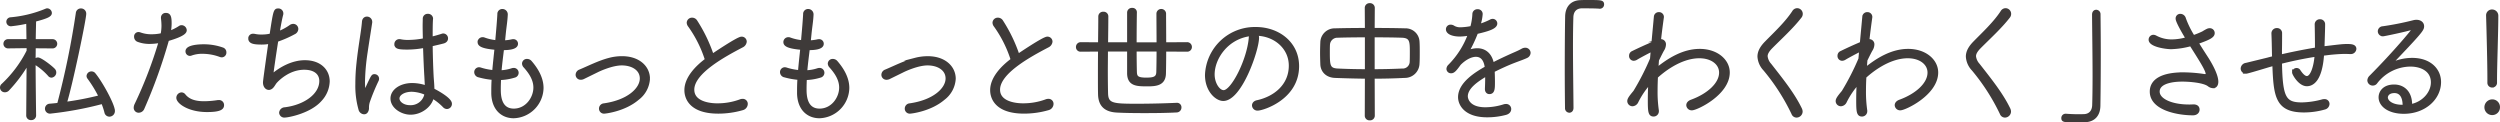
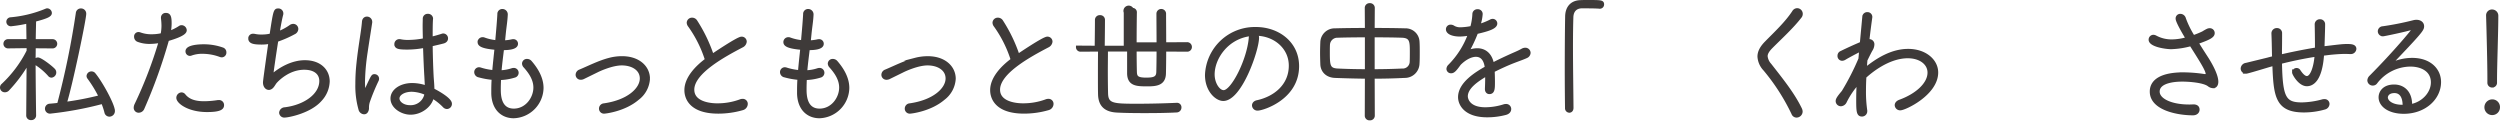
<svg xmlns="http://www.w3.org/2000/svg" viewBox="0 0 853.549 41.768">
  <title>concept1</title>
  <g id="レイヤー_2" data-name="レイヤー 2">
    <g id="テキスト">
      <path d="M9.584,21.289a48.325,48.325,0,0,1-6.879,9.27,1.4,1.4,0,0,1-1.015.45,1.131,1.131,0,0,1-.749-2.025A41.107,41.107,0,0,0,9.584,17.419V15.934l-6.835.09a1.08,1.08,0,0,1,0-2.16H9.54L9.452,7.52a47.776,47.776,0,0,1-5.644.945A1.045,1.045,0,0,1,2.661,7.43,1.033,1.033,0,0,1,3.675,6.4a40.819,40.819,0,0,0,12.083-2.97,1.028,1.028,0,0,1,.352-.09,1.156,1.156,0,0,1,1.1,1.08c0,.81-1.014,1.395-5.38,2.52,0,.585-.088,3.555-.132,6.929h6.262a1.08,1.08,0,0,1,0,2.16L11.7,15.979c0,1.71-.044,3.375-.044,4.86,0,6.75.176,18.629.176,18.629a1.1,1.1,0,0,1-1.19,1.035,1.078,1.078,0,0,1-1.191-1.035Zm7.232,4.32a21.558,21.558,0,0,0-4.542-3.87.731.731,0,0,1-.353-.63,1.028,1.028,0,0,1,1.015-.99c.925,0,4.41,2.655,5.423,3.735a1.282,1.282,0,0,1-.794,2.16A.981.981,0,0,1,16.816,25.609ZM17.081,38.3a1.2,1.2,0,0,1-.221-2.384c1.059-.091,2.117-.181,3.131-.315a283.038,283.038,0,0,0,6.4-31.139A1.2,1.2,0,0,1,27.62,3.38a1.272,1.272,0,0,1,1.323,1.3c0,1.98-4.762,24.7-6.659,30.6a101.361,101.361,0,0,0,11.906-2.3,41.952,41.952,0,0,0-3.924-6.435,1.074,1.074,0,0,1-.22-.585,1.174,1.174,0,0,1,1.19-1.08,1.16,1.16,0,0,1,.97.5c2.249,2.7,6.526,10.394,6.526,12.51a1.4,1.4,0,0,1-1.411,1.439,1.243,1.243,0,0,1-1.19-1.08,26.031,26.031,0,0,0-1.1-3.284A117.229,117.229,0,0,1,17.081,38.3Z" fill="#3e3a39" stroke="#3e3a39" stroke-miterlimit="10" />
      <path d="M51.131,14.494a10.913,10.913,0,0,1-4.1-.72,1.33,1.33,0,0,1-.749-1.214,1.007,1.007,0,0,1,1.014-1.125,1.689,1.689,0,0,1,.573.134,11.31,11.31,0,0,0,3.881.63,16.113,16.113,0,0,0,3.572-.4,15.6,15.6,0,0,0,.309-3.014,21.926,21.926,0,0,0-.177-2.565v-.18A1.1,1.1,0,0,1,56.643,4.91c1.1,0,1.455.765,1.455,2.924a16.407,16.407,0,0,1-.309,3.241,17.035,17.035,0,0,0,3.616-1.8,1.006,1.006,0,0,1,.617-.179,1.3,1.3,0,0,1,1.236,1.215c0,.585-.442,1.62-6.042,3.239a177.8,177.8,0,0,1-8.423,23.445,1.577,1.577,0,0,1-1.411.989,1.18,1.18,0,0,1-1.235-1.214,2.566,2.566,0,0,1,.265-1.036,144.346,144.346,0,0,0,8.29-21.6A19.6,19.6,0,0,1,51.131,14.494ZM70.666,37.758c-6.218,0-9.966-2.835-9.966-4.364a1.365,1.365,0,0,1,1.279-1.351,1.2,1.2,0,0,1,.925.5c1.456,1.8,3.66,2.52,6.792,2.52a31.787,31.787,0,0,0,4.762-.406h.265A1.2,1.2,0,0,1,76,35.914C76,36.994,75.031,37.758,70.666,37.758Zm4.586-18.764a17.469,17.469,0,0,0-6.085-1.125,10.913,10.913,0,0,0-3.925.63,1.266,1.266,0,0,1-.4.09,1.046,1.046,0,0,1-1.014-1.08c0-1.755,4.409-1.89,5.732-1.89a19.083,19.083,0,0,1,6.395,1.08,1.2,1.2,0,0,1,.838,1.17,1.12,1.12,0,0,1-1.059,1.215A1.849,1.849,0,0,1,75.252,18.994Z" fill="#3e3a39" stroke="#3e3a39" stroke-miterlimit="10" />
      <path d="M89.4,14.719c-2.734,0-4.145-.27-4.145-1.619a1.091,1.091,0,0,1,1.19-1.08,1.985,1.985,0,0,1,.486.044,10.151,10.151,0,0,0,2.381.226,13.617,13.617,0,0,0,3.219-.36c1.235-8.145,1.323-8.55,2.47-8.55A1.2,1.2,0,0,1,96.239,4.6a1.012,1.012,0,0,1-.044.36c-.352,1.3-.794,3.645-1.234,6.254a18.334,18.334,0,0,0,4.233-2.25,1.627,1.627,0,0,1,.926-.314A1.244,1.244,0,0,1,101.354,9.9a1.559,1.559,0,0,1-.969,1.35,37.228,37.228,0,0,1-5.865,2.565c-.794,4.95-1.543,10.215-1.764,12.1,3.043-2.655,7.143-4.86,11.333-4.86,5.115,0,7.981,3.015,7.981,6.75a9.692,9.692,0,0,1-2.645,6.3c-3.616,4.139-11.069,5.534-12.215,5.534A1.256,1.256,0,0,1,95.8,38.479a1.49,1.49,0,0,1,1.455-1.351c6.7-.81,12.259-4.634,12.259-9.494,0-2.385-1.764-4.32-5.645-4.32-5.292,0-9,3.825-9.7,4.59-.661.72-1.059,1.98-2.073,2.25a.736.736,0,0,1-.309.045c-.749,0-1.5-.72-1.5-2.07,0-.72,1.632-12.06,1.853-13.68A14.44,14.44,0,0,1,89.4,14.719Z" fill="#3e3a39" stroke="#3e3a39" stroke-miterlimit="10" />
      <path d="M124.291,38.523a1.553,1.553,0,0,1-1.411-1.259,29.2,29.2,0,0,1-1.059-8.6,65.358,65.358,0,0,1,.4-7.155c.573-5.58,1.632-10.979,1.851-13.994.045-.945.618-1.35,1.192-1.35a1.3,1.3,0,0,1,1.322,1.3v.18c-.309,2.07-1.014,6.389-1.587,10.3a75.72,75.72,0,0,0-.882,9.99c0,1.8.132,3.239.441,3.239.176,0,.352-.359.617-.944,2.028-4.41,2.073-4.41,2.69-4.41a1.044,1.044,0,0,1,1.059,1.035,1.294,1.294,0,0,1-.177.675A69.823,69.823,0,0,0,125.79,34.7a6.636,6.636,0,0,0-.309,2.114,2.044,2.044,0,0,1-.4,1.351A.949.949,0,0,1,124.291,38.523Zm23.24-4.994c-.75,2.7-3.881,5.129-7.365,5.129-2.954,0-6.35-2.115-6.35-5.039,0-2.565,2.823-4.77,6.968-4.77a14.99,14.99,0,0,1,4.762.855v-.45l-.176-3.33c-.133-2.025-.308-6.075-.441-10.08a31.917,31.917,0,0,1-5.821.585c-3.087,0-3.968-.225-3.968-1.395a1.184,1.184,0,0,1,1.278-1.17,1.076,1.076,0,0,1,.353.045,12.6,12.6,0,0,0,2.646.225,28.974,28.974,0,0,0,5.468-.585c-.044-1.71-.088-3.329-.088-4.679,0-.991.044-1.846.044-2.475a1.14,1.14,0,0,1,1.234-1.17,1.191,1.191,0,0,1,1.279,1.035v.09c-.132,1.529-.132,4-.132,6.7,1.323-.315,2.6-.675,3.7-1.034a1.254,1.254,0,0,1,.4-.09,1.162,1.162,0,0,1,1.147,1.215c0,.494-.309.989-1.1,1.214-1.367.36-2.778.675-4.145.99.045,3.87.176,7.875.309,10.305.044,1.17.22,2.655.264,4.14,0,.269.045.585.045.855.661.315,5.953,3.059,5.953,4.769a1.25,1.25,0,0,1-1.191,1.306,1.377,1.377,0,0,1-.97-.451,19.059,19.059,0,0,0-3.969-3.149Zm-6.88-2.7c-2.822,0-4.762,1.3-4.762,2.79,0,1.35,1.632,2.79,4.1,2.79a5.271,5.271,0,0,0,5.292-3.735l.132-.72A12.989,12.989,0,0,0,140.651,30.829Z" fill="#3e3a39" stroke="#3e3a39" stroke-miterlimit="10" />
      <path d="M170.481,30.424c0,1.889.044,7.155,4.939,7.155,4.321,0,7.188-4.005,7.188-7.695,0-2.61-1.411-4.95-3.44-7.2a1.513,1.513,0,0,1-.44-.99,1.155,1.155,0,0,1,1.234-1.08,1.537,1.537,0,0,1,1.146.54c2.426,2.79,3.969,5.805,3.969,8.865a10.022,10.022,0,0,1-9.7,9.855c-3.66,0-6.968-2.431-7.144-7.875V30.784c0-1.26.044-2.61.132-4a25.5,25.5,0,0,1-4.806-.855,1.334,1.334,0,0,1-1.147-1.26,1.162,1.162,0,0,1,1.147-1.215,1.849,1.849,0,0,1,.485.09,20.471,20.471,0,0,0,4.5.9c.221-2.61.529-5.355.794-7.92-4.587-.4-5.777-1.124-5.777-2.16a1.188,1.188,0,0,1,1.19-1.17,1.094,1.094,0,0,1,.529.09,16.547,16.547,0,0,0,4.278.946c.4-4.455.618-6.931.75-9.4a1.176,1.176,0,0,1,1.19-1.26,1.336,1.336,0,0,1,1.367,1.305v.09c-.088,2.205-.44,4.049-.7,6.705l-.264,2.61a15.169,15.169,0,0,0,2.91-.361,1.329,1.329,0,0,1,.4-.045,1.054,1.054,0,0,1,1.147,1.08c0,1.62-3.4,1.665-4.762,1.665-.31,2.565-.662,5.22-.883,7.875a14.077,14.077,0,0,0,4.146-.72,2.164,2.164,0,0,1,.529-.09,1.159,1.159,0,0,1,1.19,1.17,1.21,1.21,0,0,1-.969,1.17,18.556,18.556,0,0,1-5.028.81C170.525,28.039,170.481,29.254,170.481,30.424Z" fill="#3e3a39" stroke="#3e3a39" stroke-miterlimit="10" />
      <path d="M206.33,38.3a1.206,1.206,0,0,1-1.323-1.215,1.3,1.3,0,0,1,1.19-1.3c8.335-1.17,12.744-5.4,12.744-9,0-3.15-3-4.95-6.658-4.95-3.307,0-7.629,1.98-8.512,2.43L199.1,26.554a1.972,1.972,0,0,1-.794.18,1.219,1.219,0,0,1-1.279-1.215,1.44,1.44,0,0,1,.97-1.3c3.219-1.35,6.614-3.1,10.143-4a16.8,16.8,0,0,1,4.233-.54c5.689,0,9.04,3.285,9.04,7.2a9.133,9.133,0,0,1-3.66,6.8C213.209,37.579,206.639,38.3,206.33,38.3Z" fill="#3e3a39" stroke="#3e3a39" stroke-miterlimit="10" />
      <path d="M235.4,8.825a1.825,1.825,0,0,1-.44-1.08,1.3,1.3,0,0,1,1.367-1.215,1.523,1.523,0,0,1,1.235.675,51.965,51.965,0,0,1,5.644,11.7c.353-.225,8.688-5.895,9.966-5.895a1.219,1.219,0,0,1,1.279,1.216,1.915,1.915,0,0,1-1.146,1.529c-5.822,3.06-16.758,8.91-16.758,14.85,0,5.174,7.5,5.174,8.335,5.174a22.434,22.434,0,0,0,7.806-1.349,2.135,2.135,0,0,1,.837-.18,1.2,1.2,0,0,1,1.279,1.259,1.743,1.743,0,0,1-1.324,1.62,29.676,29.676,0,0,1-8.246,1.17c-9.04,0-11.068-4.454-11.068-7.514,0-4.185,3.748-7.965,7.012-10.395A41.422,41.422,0,0,0,235.4,8.825Z" fill="#3e3a39" stroke="#3e3a39" stroke-miterlimit="10" />
      <path d="M274.878,30.424c0,1.889.044,7.155,4.938,7.155,4.322,0,7.189-4.005,7.189-7.695,0-2.61-1.411-4.95-3.441-7.2a1.518,1.518,0,0,1-.44-.99,1.155,1.155,0,0,1,1.234-1.08,1.539,1.539,0,0,1,1.147.54c2.426,2.79,3.969,5.805,3.969,8.865a10.023,10.023,0,0,1-9.7,9.855c-3.66,0-6.967-2.431-7.143-7.875V30.784c0-1.26.044-2.61.132-4a25.508,25.508,0,0,1-4.807-.855,1.333,1.333,0,0,1-1.146-1.26,1.161,1.161,0,0,1,1.146-1.215,1.834,1.834,0,0,1,.485.09,20.491,20.491,0,0,0,4.5.9c.22-2.61.529-5.355.793-7.92-4.586-.4-5.777-1.124-5.777-2.16a1.188,1.188,0,0,1,1.191-1.17,1.1,1.1,0,0,1,.529.09,16.53,16.53,0,0,0,4.277.946c.4-4.455.618-6.931.75-9.4a1.176,1.176,0,0,1,1.191-1.26,1.336,1.336,0,0,1,1.367,1.305v.09c-.088,2.205-.441,4.049-.705,6.705l-.265,2.61a15.159,15.159,0,0,0,2.91-.361,1.335,1.335,0,0,1,.4-.045,1.053,1.053,0,0,1,1.146,1.08c0,1.62-3.4,1.665-4.762,1.665-.309,2.565-.662,5.22-.882,7.875a14.065,14.065,0,0,0,4.145-.72,2.18,2.18,0,0,1,.529-.09,1.16,1.16,0,0,1,1.191,1.17,1.211,1.211,0,0,1-.97,1.17,18.549,18.549,0,0,1-5.027.81C274.922,28.039,274.878,29.254,274.878,30.424Z" fill="#3e3a39" stroke="#3e3a39" stroke-miterlimit="10" />
      <path d="M310.727,38.3a1.207,1.207,0,0,1-1.324-1.215,1.3,1.3,0,0,1,1.191-1.3c8.335-1.17,12.744-5.4,12.744-9,0-3.15-3-4.95-6.658-4.95-3.308,0-7.629,1.98-8.512,2.43l-4.674,2.295a1.965,1.965,0,0,1-.794.18,1.218,1.218,0,0,1-1.278-1.215,1.438,1.438,0,0,1,.97-1.3c3.218-1.35,6.614-3.1,10.142-4a16.807,16.807,0,0,1,4.234-.54c5.688,0,9.04,3.285,9.04,7.2a9.134,9.134,0,0,1-3.661,6.8C317.605,37.579,311.035,38.3,310.727,38.3Z" fill="#3e3a39" stroke="#3e3a39" stroke-miterlimit="10" />
      <path d="M339.8,8.825a1.821,1.821,0,0,1-.441-1.08,1.3,1.3,0,0,1,1.368-1.215,1.523,1.523,0,0,1,1.234.675A52.009,52.009,0,0,1,347.6,18.9c.352-.225,8.687-5.895,9.965-5.895a1.22,1.22,0,0,1,1.28,1.216,1.917,1.917,0,0,1-1.147,1.529c-5.821,3.06-16.758,8.91-16.758,14.85,0,5.174,7.5,5.174,8.335,5.174a22.434,22.434,0,0,0,7.806-1.349,2.139,2.139,0,0,1,.838-.18,1.2,1.2,0,0,1,1.278,1.259,1.742,1.742,0,0,1-1.323,1.62,29.676,29.676,0,0,1-8.246,1.17c-9.04,0-11.068-4.454-11.068-7.514,0-4.185,3.748-7.965,7.011-10.395A41.421,41.421,0,0,0,339.8,8.825Z" fill="#3e3a39" stroke="#3e3a39" stroke-miterlimit="10" />
-       <path d="M401.857,35.6a1.017,1.017,0,0,1,1.014,1.079,1.185,1.185,0,0,1-1.146,1.216c-3.44.179-7.321.224-11.025.224-3.395,0-6.659-.045-9.261-.18-3.879-.18-5.953-1.89-6.041-5.714-.044-1.575-.044-3.51-.044-5.67,0-2.925,0-6.21.044-9.45L369,17.149a1.053,1.053,0,0,1-1.147-1.08A1.123,1.123,0,0,1,369,14.9l6.394.045c.044-3.554.088-6.884.088-9.359a1.124,1.124,0,0,1,1.236-1.08,1.1,1.1,0,0,1,1.19,1.035c0,2.43-.044,5.805-.089,9.4h7.5V4.235A1.118,1.118,0,0,1,386.555,3.2a.985.985,0,0,1,1.1.945V4.19c-.044,2.3-.088,6.569-.088,10.754h7.806c0-3.824-.045-7.829-.045-10.349a1.153,1.153,0,0,1,2.294,0c0,2.61.044,6.525.044,10.349l7.585-.045a1.124,1.124,0,0,1,1.19,1.125,1.1,1.1,0,0,1-1.19,1.125l-7.585-.045c0,3.2-.044,6.165-.089,8.01-.088,3.6-2.822,3.87-5.82,3.87-3.572,0-6.351-.045-6.439-3.87V17.1h-7.541c0,2.475-.044,4.95-.044,7.2,0,3.24.044,6.029.088,7.7.133,3.87,2.382,3.915,10.716,3.915,4.366,0,9.305-.136,13.274-.315ZM387.569,17.1c0,3.015.044,5.805.088,7.425.044,1.8.618,2.475,3.66,2.475,2.647,0,3.925-.36,3.969-2.43.044-1.53.089-4.365.089-7.47Z" fill="#3e3a39" stroke="#3e3a39" stroke-miterlimit="10" />
+       <path d="M401.857,35.6a1.017,1.017,0,0,1,1.014,1.079,1.185,1.185,0,0,1-1.146,1.216c-3.44.179-7.321.224-11.025.224-3.395,0-6.659-.045-9.261-.18-3.879-.18-5.953-1.89-6.041-5.714-.044-1.575-.044-3.51-.044-5.67,0-2.925,0-6.21.044-9.45L369,17.149a1.053,1.053,0,0,1-1.147-1.08l6.394.045c.044-3.554.088-6.884.088-9.359a1.124,1.124,0,0,1,1.236-1.08,1.1,1.1,0,0,1,1.19,1.035c0,2.43-.044,5.805-.089,9.4h7.5V4.235A1.118,1.118,0,0,1,386.555,3.2a.985.985,0,0,1,1.1.945V4.19c-.044,2.3-.088,6.569-.088,10.754h7.806c0-3.824-.045-7.829-.045-10.349a1.153,1.153,0,0,1,2.294,0c0,2.61.044,6.525.044,10.349l7.585-.045a1.124,1.124,0,0,1,1.19,1.125,1.1,1.1,0,0,1-1.19,1.125l-7.585-.045c0,3.2-.044,6.165-.089,8.01-.088,3.6-2.822,3.87-5.82,3.87-3.572,0-6.351-.045-6.439-3.87V17.1h-7.541c0,2.475-.044,4.95-.044,7.2,0,3.24.044,6.029.088,7.7.133,3.87,2.382,3.915,10.716,3.915,4.366,0,9.305-.136,13.274-.315ZM387.569,17.1c0,3.015.044,5.805.088,7.425.044,1.8.618,2.475,3.66,2.475,2.647,0,3.925-.36,3.969-2.43.044-1.53.089-4.365.089-7.47Z" fill="#3e3a39" stroke="#3e3a39" stroke-miterlimit="10" />
      <path d="M429.367,12.875c0,4.184-5.821,21.1-11.73,21.1-2.293,0-5.733-3.061-5.733-8.37a16.538,16.538,0,0,1,16.89-15.884c7.585,0,14.243,4.949,14.243,12.869,0,11.07-12.038,14.67-13.582,14.67a1.35,1.35,0,0,1-1.5-1.261c0-.54.4-1.125,1.323-1.3,5.953-1.3,11.244-5.49,11.244-12.285,0-6.3-5.467-10.709-11.773-10.709A1.262,1.262,0,0,1,429.367,12.875ZM414.2,25.429c0,3.06,1.809,5.85,3.573,5.85,3,0,8.466-10.8,9.084-18.36a1.551,1.551,0,0,1,.441-1.125C419,12.6,414.2,19.8,414.2,25.429Z" fill="#3e3a39" stroke="#3e3a39" stroke-miterlimit="10" />
      <path d="M466.5,26.374c-3.616-.045-7.188-.135-10.628-.27-2.91-.09-4.5-1.935-4.586-4.14-.044-1.3-.088-2.61-.088-3.915s.044-2.565.088-3.69a4.4,4.4,0,0,1,4.5-4.185c3.352-.09,7.012-.134,10.716-.134l-.044-7.38a1.109,1.109,0,0,1,1.191-1.08,1.123,1.123,0,0,1,1.234,1.08l-.044,7.38c3.748,0,7.541.044,11.024.134a4.25,4.25,0,0,1,4.278,3.87c.089,1.17.089,2.52.089,3.87s0,2.745-.089,4A4.507,4.507,0,0,1,479.6,26.1c-3.528.18-7.188.27-10.76.27l.044,13.184a1.117,1.117,0,0,1-1.234,1.035,1.1,1.1,0,0,1-1.191-1.035Zm0-14.129c-3.616,0-7.1.045-9.79.134a3.033,3.033,0,0,0-3.131,2.88c-.044.765-.044,1.8-.044,2.88,0,4.32.176,5.625,3.219,5.76,2.822.135,6.218.225,9.746.225Zm2.337,11.879c3.439,0,6.879-.09,9.878-.225a2.883,2.883,0,0,0,3.087-2.88c.044-.945.044-2.16.044-3.375,0-3.555-.088-5.129-3.175-5.265-2.734-.089-6.262-.134-9.834-.134Z" fill="#3e3a39" stroke="#3e3a39" stroke-miterlimit="10" />
      <path d="M501.223,11.705a17.915,17.915,0,0,1-2.823.27c-2.249,0-4.233-.676-4.233-1.98a1.078,1.078,0,0,1,1.146-1.08,1.833,1.833,0,0,1,1.015.359,4.52,4.52,0,0,0,2.426.54,21.037,21.037,0,0,0,3.7-.449,20.372,20.372,0,0,0,.749-4.68,1.186,1.186,0,0,1,1.279-1.035,1.131,1.131,0,0,1,1.235,1.125,14.57,14.57,0,0,1-.838,3.959A21.593,21.593,0,0,0,508.9,7.16a1.431,1.431,0,0,1,.706-.225,1.093,1.093,0,0,1,1.1,1.08c0,1.395-2.69,2.205-6.57,3.1A46.835,46.835,0,0,1,501,17.734a8.409,8.409,0,0,1,3.351-.765c2.469,0,4.586,1.44,5.248,4.95,2.117-1.125,4.365-2.16,6.35-3.06,1.1-.5,2.469-1.035,3.748-1.755a2.147,2.147,0,0,1,1.059-.315,1.294,1.294,0,0,1,1.322,1.26,1.508,1.508,0,0,1-.926,1.3c-1.279.585-2.161.855-4.5,1.755-2.293.9-4.719,2.025-6.835,3.1.044,1.08.088,2.43.088,3.69,0,2.3,0,3.735-1.411,3.735-.529,0-1.014-.4-1.014-1.215v-.135c.044-1.035.088-2.34.088-3.51v-1.3c-2.955,1.755-6.924,4.275-6.924,7.424,0,.9.706,4.23,6.483,4.23a21.3,21.3,0,0,0,6.262-.989,2.373,2.373,0,0,1,.75-.136,1.233,1.233,0,0,1,1.323,1.215c0,.631-.4,1.261-1.411,1.531a24.588,24.588,0,0,1-6.307.809c-7.408,0-9.436-3.914-9.436-6.39,0-4.724,5.865-8.234,9.127-10.079-.352-3.015-1.763-4.185-3.527-4.185s-3.881,1.17-5.6,2.925c-1.456,2.025-2.073,2.7-2.867,2.7a1.05,1.05,0,0,1-1.1-.99,1.635,1.635,0,0,1,.573-1.125,29.653,29.653,0,0,0,6.791-10.754Z" fill="#3e3a39" stroke="#3e3a39" stroke-miterlimit="10" />
      <path d="M536.679,5.854c-.088,2.7-.133,6.166-.133,9.9,0,7.02.133,15.03.177,21.059,0,.811-.442,1.17-.926,1.17a1.012,1.012,0,0,1-.971-1.08c-.044-3.824-.088-8.369-.088-12.959,0-6.435.044-13.049.132-18.314.045-2.97,1.632-4.995,4.763-5.085C540.383.5,541.088.5,541.75.5c4.895,0,5.424,0,5.424,1.035a.95.95,0,0,1-.97.945h-.133c-.264-.045-1.455-.135-6.041-.135C538.178,2.39,536.767,3.47,536.679,5.854Z" fill="#3e3a39" stroke="#3e3a39" stroke-miterlimit="10" />
-       <path d="M565.432,30.964a43.716,43.716,0,0,0,.441,6.794v.225a1.3,1.3,0,0,1-1.323,1.306c-1.366,0-1.455-1.351-1.455-5.085,0-1.755.044-3.78.176-5.94a28.308,28.308,0,0,0-4.41,6.48,1.759,1.759,0,0,1-1.5,1.034,1.283,1.283,0,0,1-1.279-1.259c0-.63.441-1.306,2.029-3.195a86.691,86.691,0,0,0,5.733-11.205l.264-3.06c-1.323.63-4.366,2.25-5.468,2.925a1.8,1.8,0,0,1-.882.27,1.119,1.119,0,0,1-1.058-1.215,1.206,1.206,0,0,1,.7-1.125c1.941-.945,4.542-2.16,6.924-3.15l.838-9a1.168,1.168,0,0,1,1.19-1.125,1.152,1.152,0,0,1,1.235,1.08v.134c-.265,1.936-.661,4.771-1.014,8.055a1.471,1.471,0,0,1,.441-.045,1.252,1.252,0,0,1,1.279,1.35,3.64,3.64,0,0,1-.618,1.845c-.265.45-.926,1.755-1.764,3.465l-.221,3.06c4.234-3.42,9.129-6.39,14.641-6.39,5.777,0,9.746,3.465,9.746,7.56,0,7.289-10.849,12.419-12.436,12.419a1.347,1.347,0,0,1-1.411-1.259c0-.54.4-1.081,1.279-1.4,5.688-2.07,9.922-5.85,9.922-9.72,0-3.15-3-5.4-7.232-5.4-6.791,0-12.965,5.31-14.641,6.84Q565.434,28.669,565.432,30.964Z" fill="#3e3a39" stroke="#3e3a39" stroke-miterlimit="10" />
      <path d="M612.129,38.749a70.73,70.73,0,0,0-9.657-15.03,6.974,6.974,0,0,1-1.941-4.41c0-1.53.75-3.059,2.426-4.769,3.131-3.195,6.923-6.706,9.393-10.485a1.471,1.471,0,0,1,1.234-.765A1.435,1.435,0,0,1,615,4.73a1.521,1.521,0,0,1-.352.99c-2.779,3.6-6.615,7.064-9.878,10.349-1.191,1.215-1.764,2.16-1.764,3.15a5.056,5.056,0,0,0,1.322,2.88c3.97,5.085,7.939,9.99,10.407,15.119a2.225,2.225,0,0,1,.221.855,1.608,1.608,0,0,1-1.543,1.575A1.343,1.343,0,0,1,612.129,38.749Z" fill="#3e3a39" stroke="#3e3a39" stroke-miterlimit="10" />
      <path d="M636.582,30.964a43.84,43.84,0,0,0,.441,6.794v.225a1.3,1.3,0,0,1-1.323,1.306c-1.366,0-1.455-1.351-1.455-5.085,0-1.755.044-3.78.177-5.94a28.276,28.276,0,0,0-4.41,6.48,1.761,1.761,0,0,1-1.5,1.034,1.284,1.284,0,0,1-1.28-1.259c0-.63.442-1.306,2.03-3.195A86.684,86.684,0,0,0,635,20.119l.265-3.06c-1.323.63-4.366,2.25-5.469,2.925a1.8,1.8,0,0,1-.882.27,1.118,1.118,0,0,1-1.057-1.215,1.2,1.2,0,0,1,.705-1.125c1.94-.945,4.542-2.16,6.923-3.15l.838-9a1.168,1.168,0,0,1,1.191-1.125,1.152,1.152,0,0,1,1.234,1.08v.134c-.264,1.936-.661,4.771-1.014,8.055a1.471,1.471,0,0,1,.441-.045,1.252,1.252,0,0,1,1.279,1.35,3.64,3.64,0,0,1-.618,1.845c-.265.45-.926,1.755-1.764,3.465l-.22,3.06c4.233-3.42,9.129-6.39,14.64-6.39,5.778,0,9.746,3.465,9.746,7.56,0,7.289-10.848,12.419-12.435,12.419a1.346,1.346,0,0,1-1.411-1.259c0-.54.4-1.081,1.278-1.4,5.689-2.07,9.922-5.85,9.922-9.72,0-3.15-3-5.4-7.232-5.4-6.791,0-12.964,5.31-14.64,6.84Q636.583,28.669,636.582,30.964Z" fill="#3e3a39" stroke="#3e3a39" stroke-miterlimit="10" />
-       <path d="M683.279,38.749a70.691,70.691,0,0,0-9.657-15.03,6.977,6.977,0,0,1-1.94-4.41c0-1.53.75-3.059,2.425-4.769,3.131-3.195,6.923-6.706,9.393-10.485a1.472,1.472,0,0,1,1.234-.765,1.436,1.436,0,0,1,1.412,1.44,1.516,1.516,0,0,1-.353.99c-2.778,3.6-6.614,7.064-9.878,10.349-1.19,1.215-1.764,2.16-1.764,3.15a5.059,5.059,0,0,0,1.323,2.88c3.969,5.085,7.938,9.99,10.407,15.119a2.225,2.225,0,0,1,.221.855,1.608,1.608,0,0,1-1.543,1.575A1.343,1.343,0,0,1,683.279,38.749Z" fill="#3e3a39" stroke="#3e3a39" stroke-miterlimit="10" />
-       <path d="M714.812,35.914c.087-2.7.131-6.165.131-9.9,0-6.975-.131-14.985-.176-21.014,0-.81.441-1.17.926-1.17a1.012,1.012,0,0,1,.97,1.08c.044,3.824.088,8.369.088,12.959,0,6.39-.044,13.005-.132,18.27-.044,2.969-1.632,4.994-4.763,5.084-1.014.045-1.984.045-2.866.045-4.277,0-4.719,0-4.719-.99a.951.951,0,0,1,.971-.945h.132a55.533,55.533,0,0,0,6.086.135C713.312,39.423,714.723,38.3,714.812,35.914Z" fill="#3e3a39" stroke="#3e3a39" stroke-miterlimit="10" />
      <path d="M741.27,16.294c-1.764,0-7.188-.765-7.188-2.745a1.149,1.149,0,0,1,1.147-1.17,1.764,1.764,0,0,1,.749.225,11.452,11.452,0,0,0,5.512,1.351,19.024,19.024,0,0,0,5.248-.81c-.4-.63-3.44-5.625-3.44-6.795a1.075,1.075,0,0,1,1.1-1.125,1.473,1.473,0,0,1,1.412,1.125,31.583,31.583,0,0,0,3.042,6.165,30.19,30.19,0,0,0,3.308-1.35,16.314,16.314,0,0,1,1.5-.855,1.815,1.815,0,0,1,.794-.181,1.16,1.16,0,0,1,1.191,1.17c0,1.08-1.279,1.8-5.512,3.285,1.146,1.89,2.381,3.78,3.483,5.49,2.029,3.24,3.264,6.075,3.264,7.83,0,1.08-.485,1.71-1.279,1.71a2.535,2.535,0,0,1-1.5-.585c-1.72-1.3-6.616-1.665-9-1.665-1.455,0-8.246.09-8.246,3.915,0,2.789,4.366,4.9,10.539,4.9.486,0,.926,0,1.412-.045.352,0,1.675,0,1.675,1.3,0,.721-.573,1.44-1.763,1.44-5.336,0-14.244-1.755-14.244-7.6,0-3.96,3.924-6.075,10.98-6.075a50.049,50.049,0,0,1,6.879.54,2.661,2.661,0,0,0,.573.045c.442,0,.662-.135.662-.45,0-1.26-1.5-3.69-5.556-10.08A28.272,28.272,0,0,1,741.27,16.294Z" fill="#3e3a39" stroke="#3e3a39" stroke-miterlimit="10" />
      <path d="M790.784,8.24a1.247,1.247,0,0,1,1.323-1.17,1.2,1.2,0,0,1,1.235,1.3c0,.81,0,1.26-.22,7.964,6.085-.72,6.7-.81,8.334-.81,1.367,0,2.558.135,2.558,1.17a1.393,1.393,0,0,1-1.543,1.26h-.133c-.484,0-.97-.045-1.455-.045-1.808,0-3.484.135-5.336.315l-2.558.315c-.617,9.315-3.792,10.4-5.38,10.4-2.513,0-4.542-3.735-4.542-4.185a1.008,1.008,0,0,1,1.015-1.035.97.97,0,0,1,.882.495c1.014,1.53,1.895,2.25,2.645,2.25,1.676,0,2.779-3.645,3.087-6.975,0-.225.044-.405.044-.63-4.233.63-8.6,1.575-12.127,2.475.221,12.1,1.411,14.129,7.321,14.129a28.936,28.936,0,0,0,7.143-1.079,2.067,2.067,0,0,1,.529-.046,1.148,1.148,0,0,1,1.236,1.17A1.526,1.526,0,0,1,793.65,36.9a25.62,25.62,0,0,1-7.055.991c-9.349,0-9.878-5.13-10.275-15.93l-1.9.54c-4.145,1.26-7.232,2.16-7.54,2.16a1.279,1.279,0,0,1-1.367-1.26,1.534,1.534,0,0,1,1.367-1.44l7.364-1.8c.484-.135,1.147-.315,1.984-.5,0-.54-.044-1.035-.044-1.485-.044-2.7-.088-4.68-.176-6.705V11.39a1.308,1.308,0,0,1,1.367-1.306,1.213,1.213,0,0,1,1.278,1.306c0,1.44,0,3.689-.044,5.8v1.935c3.308-.765,7.806-1.71,12.26-2.43V15.125c0-1.621-.045-5.221-.089-6.84Z" fill="#3e3a39" stroke="#3e3a39" stroke-miterlimit="10" />
      <path d="M830.452,28.129c0-4.1-3.616-5.895-7.5-5.895a14.949,14.949,0,0,0-11.729,5.9,1.315,1.315,0,0,1-1.1.585,1.332,1.332,0,0,1-1.367-1.26,1.875,1.875,0,0,1,.617-1.26c7.894-7.92,14.817-16.154,14.817-16.559,0-.046-.044-.091-.132-.091a.849.849,0,0,0-.309.045c-2.381.765-9.834,2.3-10.1,2.3a1.232,1.232,0,0,1-1.322-1.215,1.258,1.258,0,0,1,1.235-1.214,98.479,98.479,0,0,0,10.451-2.07,4.142,4.142,0,0,1,1.014-.135c1.235,0,2.117.675,2.117,1.709,0,.855-.265,1.485-5.2,6.75l-6.086,6.435a16.906,16.906,0,0,1,7.718-1.89c6,0,9.349,3.555,9.349,7.74,0,5.58-5.115,10.349-12.216,10.349-5.159,0-8.113-2.429-8.113-5.13,0-1.709,1.278-3.869,4.806-3.869,3.042,0,5.645,2.025,5.645,6.389v.315C827.232,35.329,830.452,31.819,830.452,28.129ZM820.8,35.958c0-2.969-1.191-4.679-3.264-4.679-2.513,0-2.778,1.664-2.778,1.934,0,1.531,1.94,3.06,5.425,3.06h.617Z" fill="#3e3a39" stroke="#3e3a39" stroke-miterlimit="10" />
      <path d="M850.844,38.793a2.151,2.151,0,0,1-2.117-2.069,2.2,2.2,0,0,1,2.117-2.295,2.121,2.121,0,0,1,2.2,2.159A2.148,2.148,0,0,1,850.844,38.793Zm.044-9.4a1.121,1.121,0,0,1-1.147-1.17V26.554c0-4.815-.264-15.345-.44-21.149v-.09a1.494,1.494,0,0,1,1.543-1.575,1.625,1.625,0,0,1,1.632,1.71c0,5.309-.442,17.1-.442,21.689v1.035A1.133,1.133,0,0,1,850.888,29.389Z" fill="#3e3a39" stroke="#3e3a39" stroke-miterlimit="10" />
    </g>
  </g>
</svg>